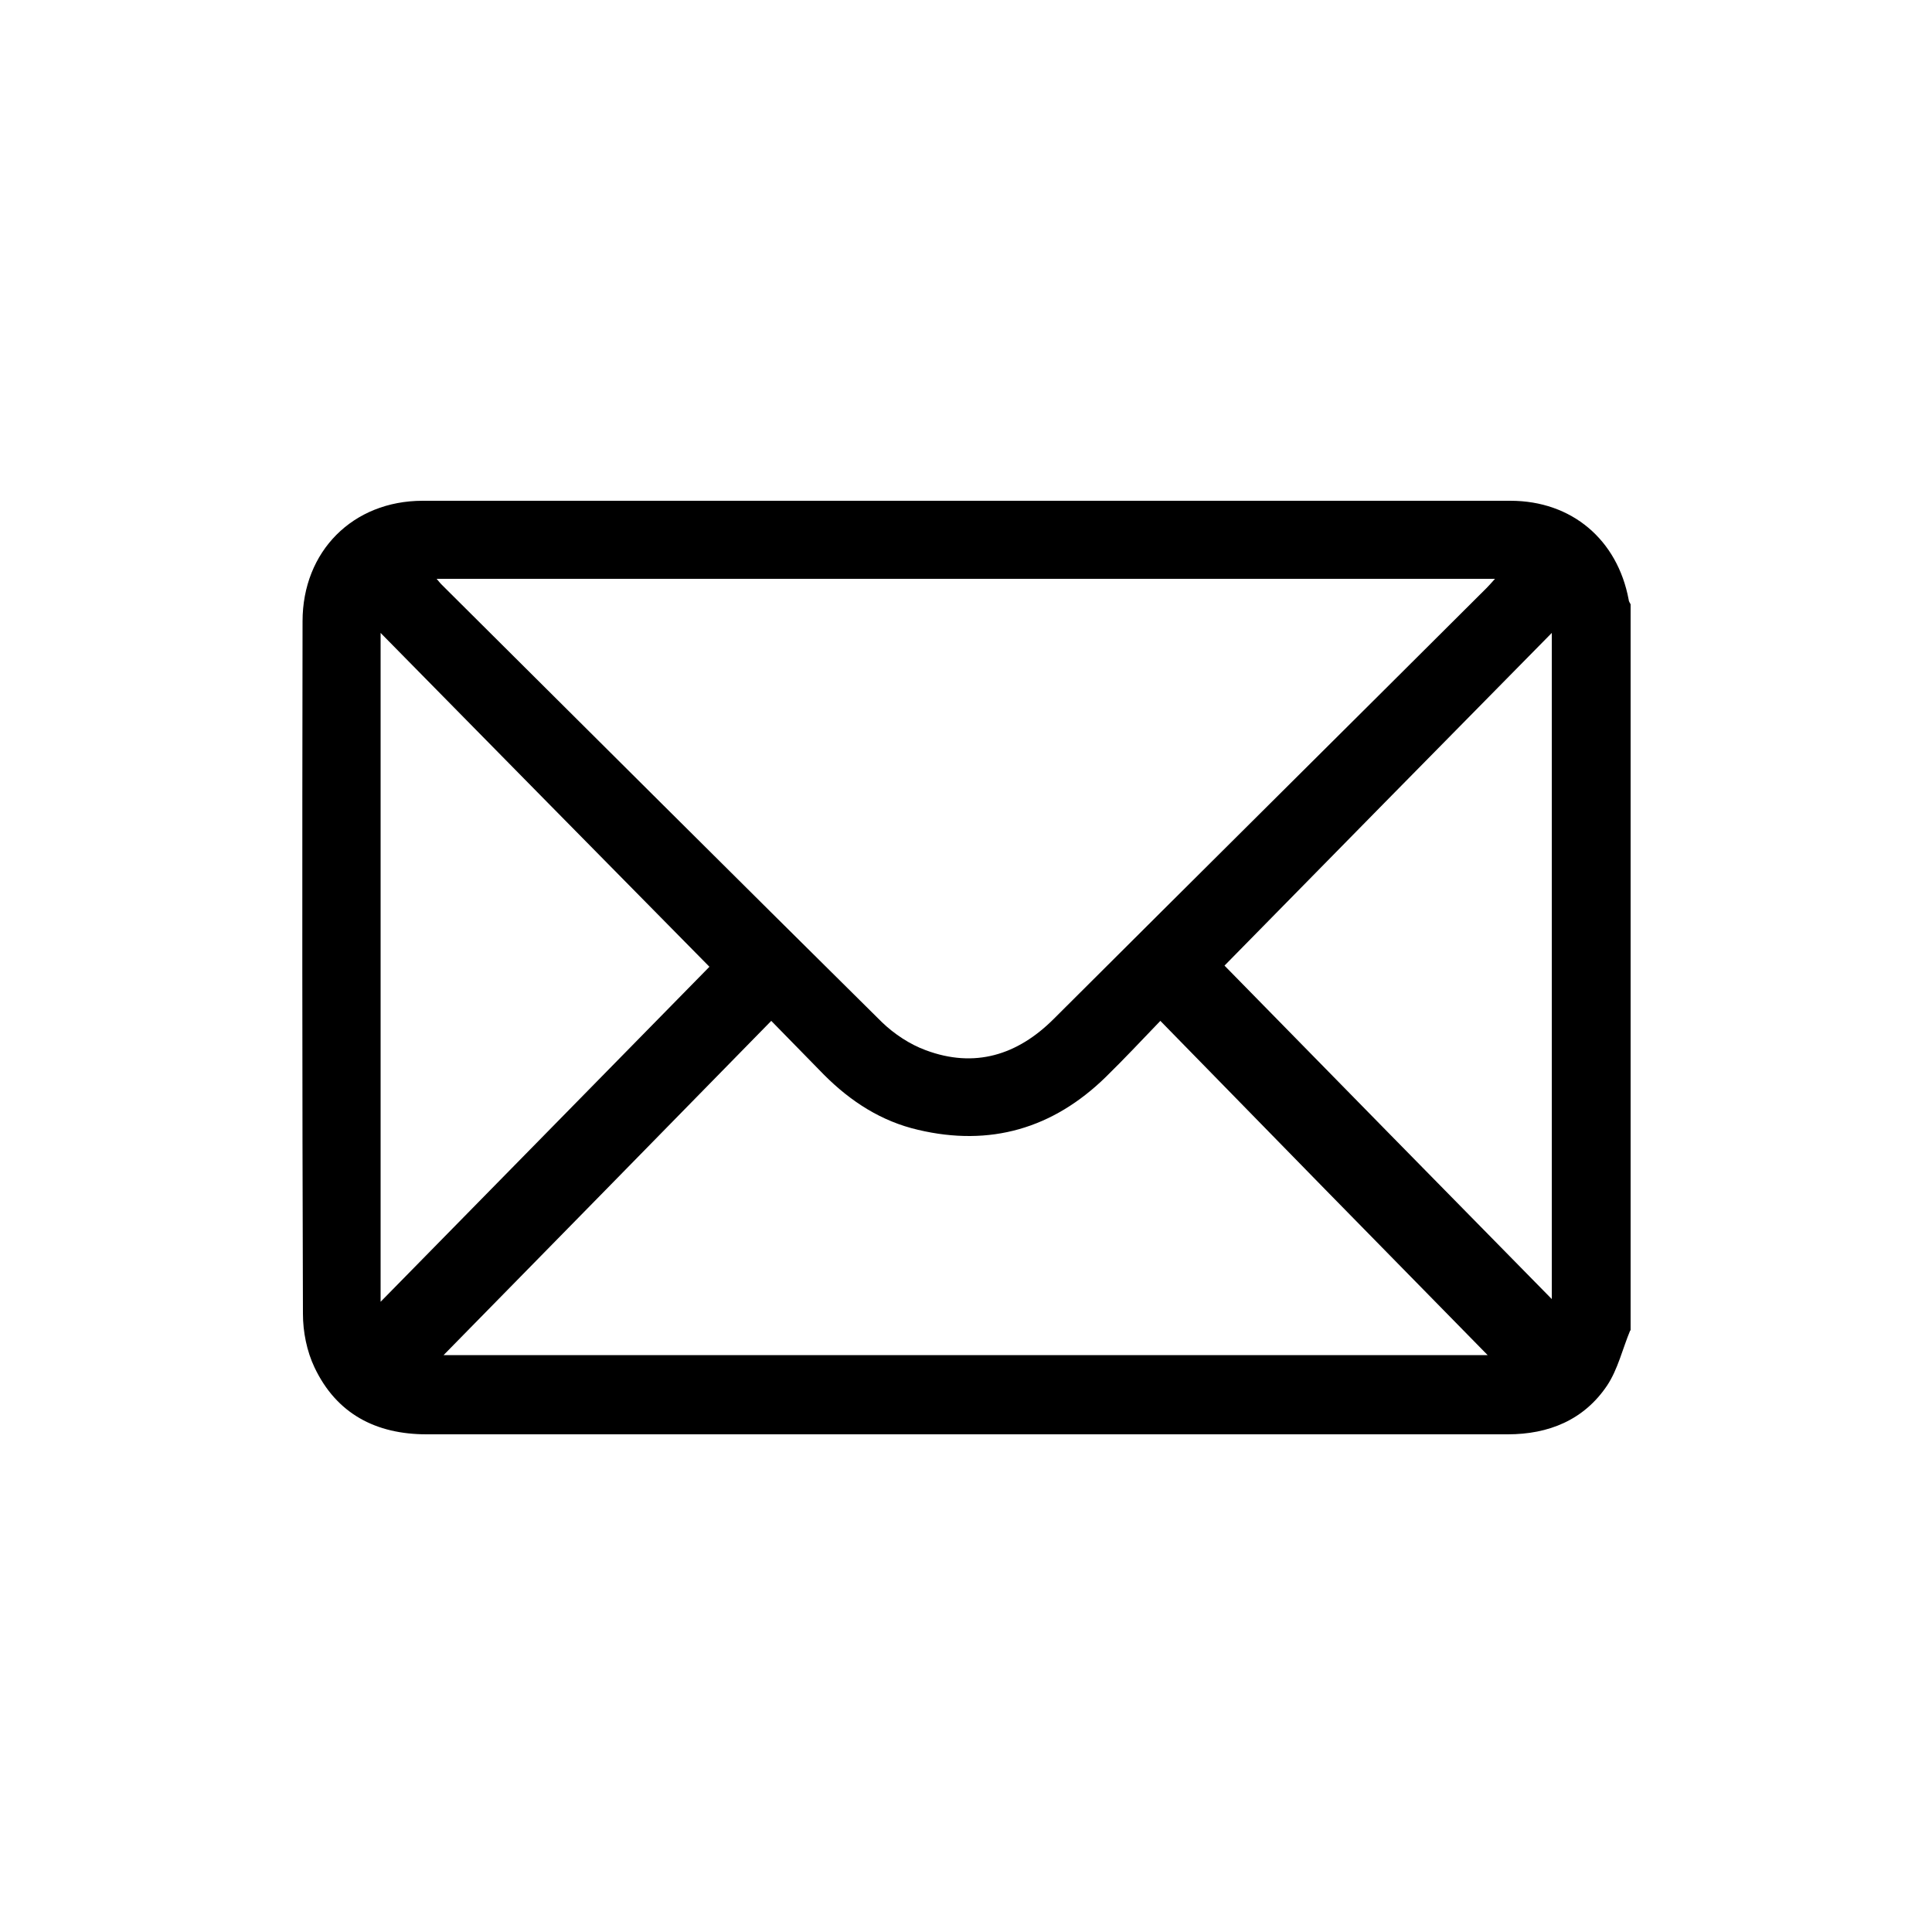
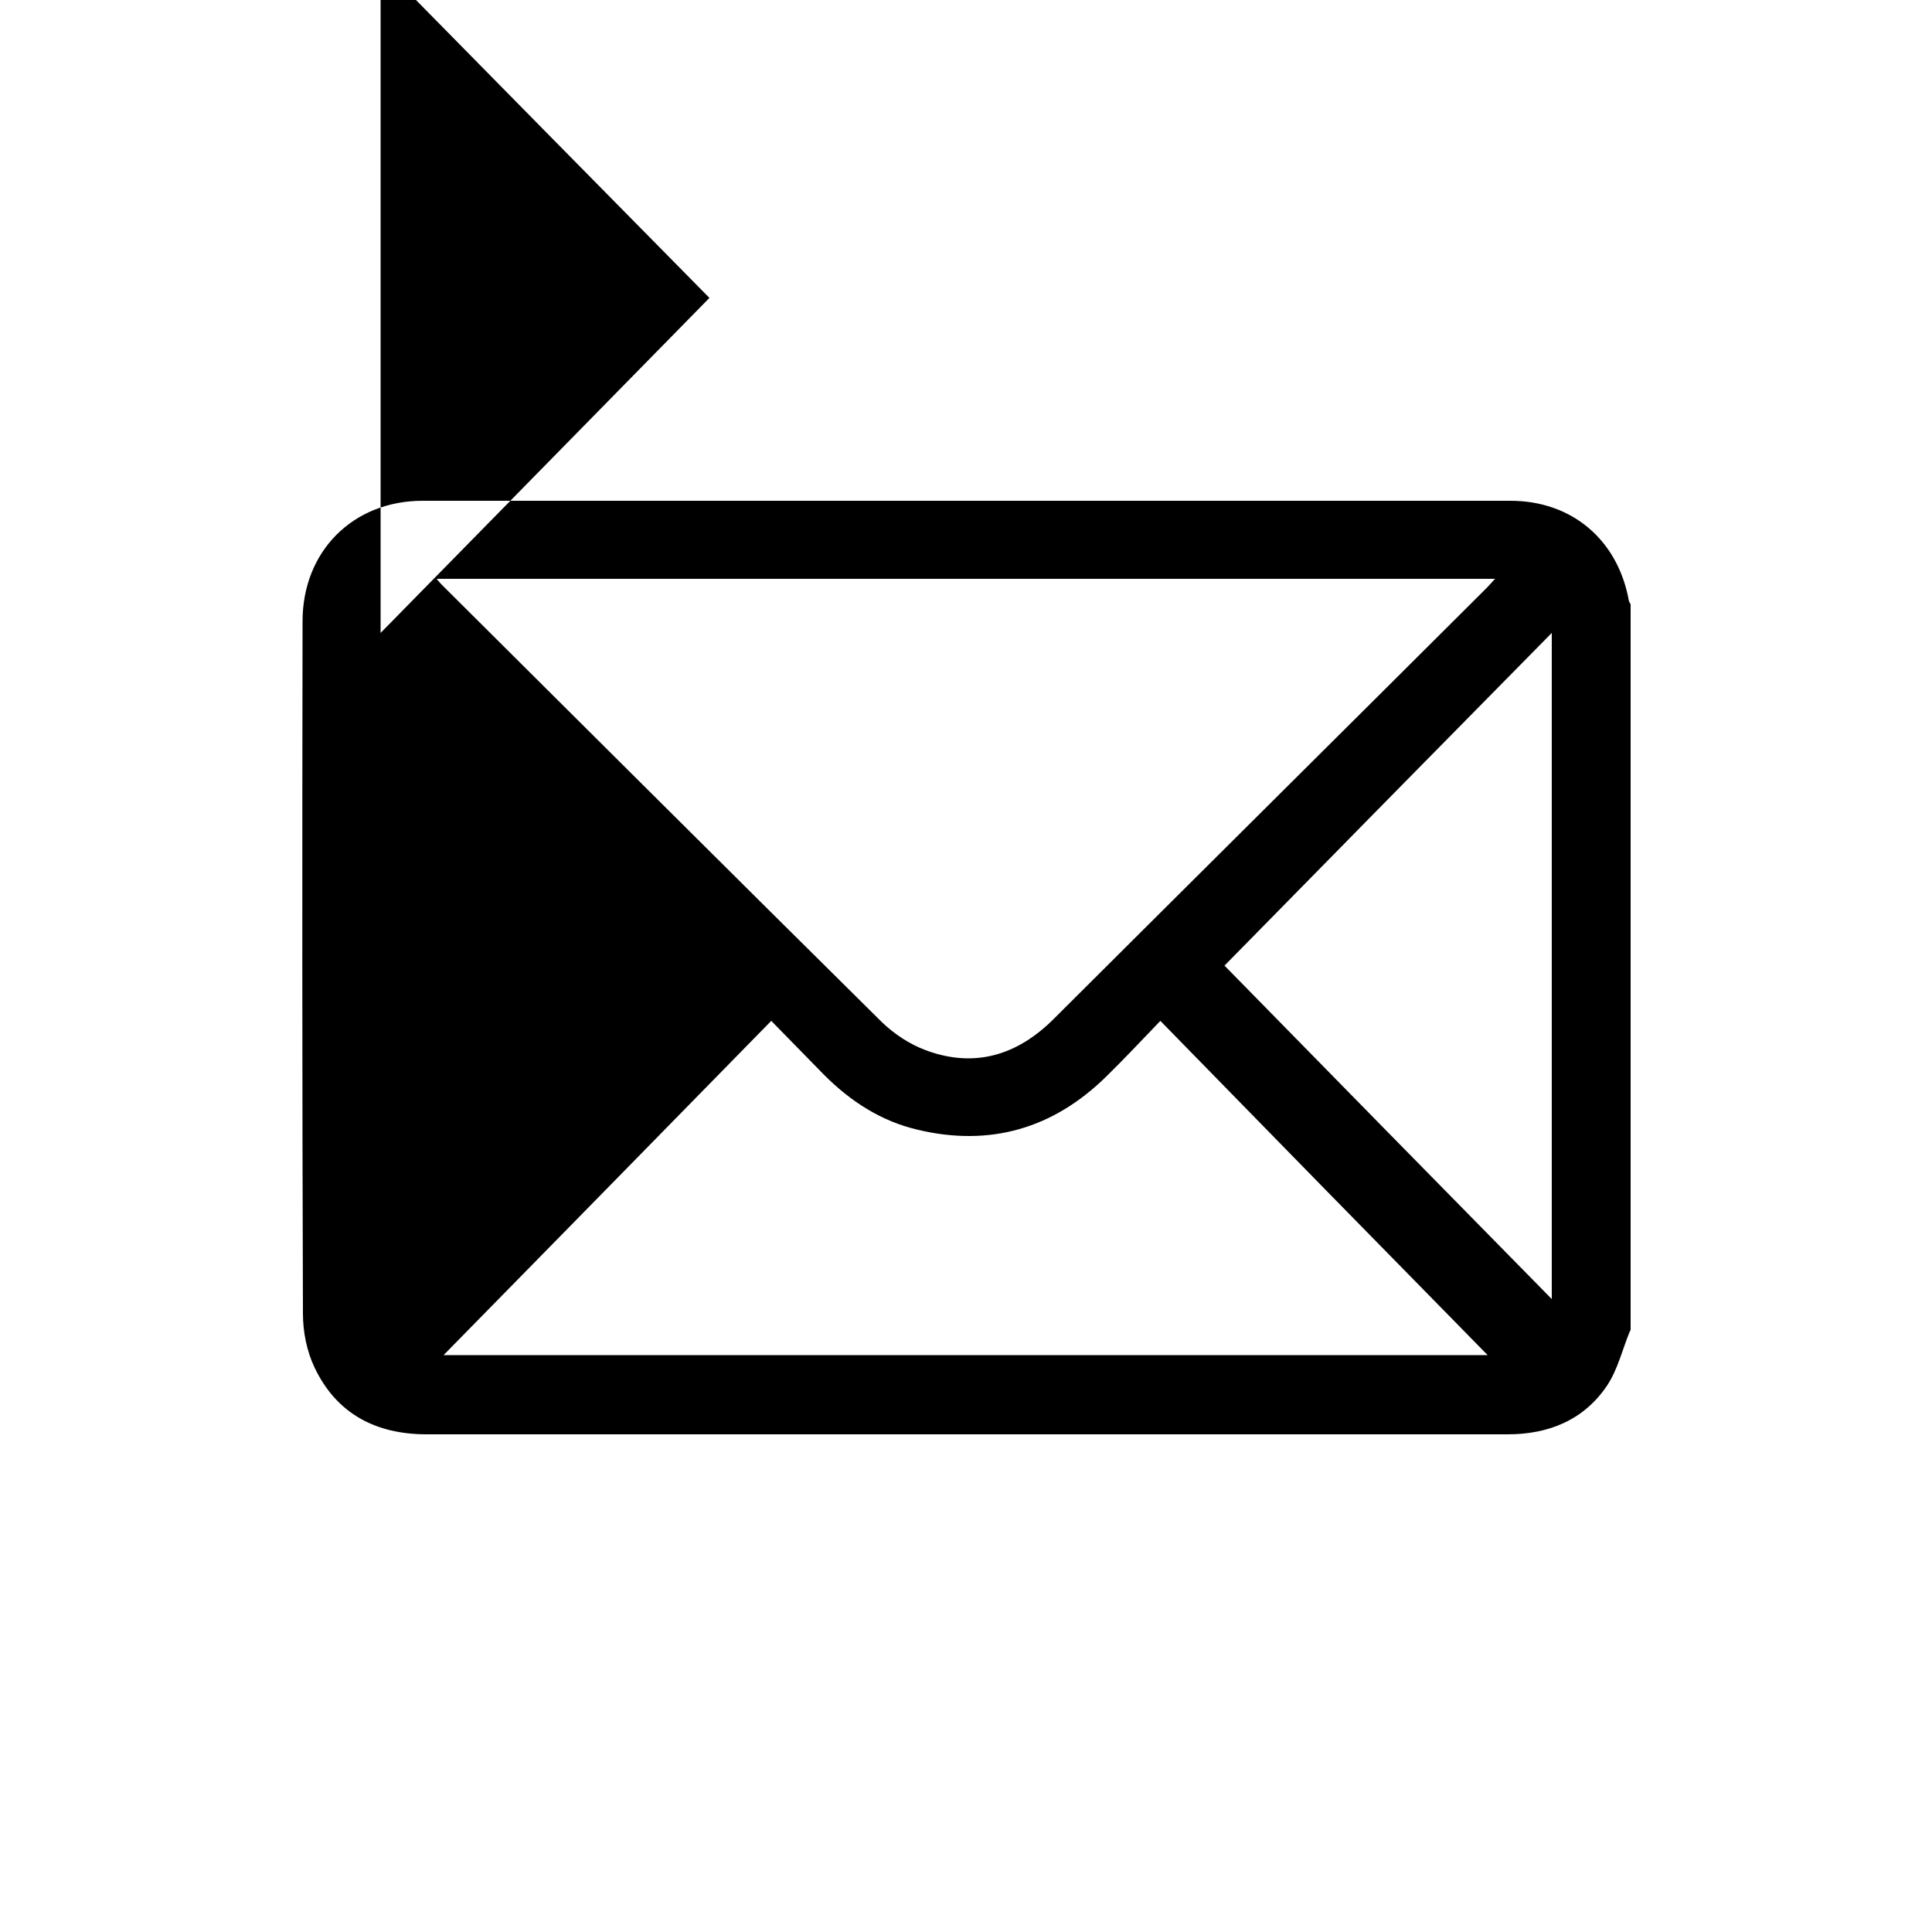
<svg xmlns="http://www.w3.org/2000/svg" id="Layer_1" viewBox="0 0 50 50">
-   <path d="m42.19,34.43c-.2.48-.32,1.01-.6,1.43-.6.89-1.51,1.26-2.57,1.26-2.91,0-5.82,0-8.72,0-6.42,0-12.84,0-19.26,0-1.31,0-2.33-.53-2.9-1.73-.2-.42-.3-.92-.3-1.39-.02-5.97-.02-11.94-.01-17.92,0-1.81,1.3-3.12,3.11-3.12,9.38,0,18.77,0,28.15,0,1.59,0,2.77,1.01,3.06,2.56,0,.04.03.08.05.12v18.79ZM11.3,14.98c.06.07.09.11.12.14,3.8,3.78,7.59,7.56,11.4,11.33.32.31.73.58,1.14.73,1.26.47,2.37.13,3.31-.81,3.73-3.72,7.47-7.43,11.2-11.15.07-.07.13-.14.22-.24H11.3Zm.18,20.09h27.02c-2.77-2.82-5.6-5.71-8.47-8.65-.49.51-.94.99-1.41,1.45-1.37,1.34-3,1.81-4.86,1.37-.95-.22-1.74-.73-2.43-1.42-.44-.45-.89-.91-1.37-1.4-2.87,2.93-5.7,5.82-8.48,8.65Zm-1.63-18.69v17.31c2.9-2.95,5.73-5.84,8.51-8.67-2.78-2.82-5.62-5.7-8.51-8.64Zm30.31,0c-2.9,2.94-5.74,5.83-8.47,8.61,2.77,2.83,5.61,5.72,8.47,8.63v-17.24Z" />
+   <path d="m42.19,34.43c-.2.48-.32,1.01-.6,1.43-.6.89-1.51,1.26-2.57,1.26-2.91,0-5.82,0-8.72,0-6.42,0-12.84,0-19.26,0-1.31,0-2.33-.53-2.9-1.73-.2-.42-.3-.92-.3-1.39-.02-5.97-.02-11.94-.01-17.92,0-1.81,1.3-3.12,3.11-3.12,9.38,0,18.77,0,28.15,0,1.59,0,2.77,1.01,3.06,2.56,0,.04.03.08.05.12v18.79ZM11.3,14.98c.06.07.09.11.12.14,3.8,3.78,7.59,7.56,11.4,11.33.32.31.73.58,1.14.73,1.26.47,2.37.13,3.31-.81,3.73-3.72,7.47-7.43,11.2-11.15.07-.07.13-.14.22-.24H11.3Zm.18,20.09h27.02c-2.77-2.82-5.6-5.71-8.47-8.65-.49.51-.94.99-1.41,1.45-1.37,1.34-3,1.81-4.86,1.37-.95-.22-1.74-.73-2.43-1.42-.44-.45-.89-.91-1.37-1.4-2.87,2.93-5.7,5.82-8.48,8.65Zm-1.63-18.69c2.9-2.95,5.73-5.84,8.51-8.67-2.78-2.82-5.62-5.7-8.51-8.64Zm30.31,0c-2.9,2.94-5.74,5.83-8.47,8.61,2.77,2.83,5.61,5.72,8.47,8.63v-17.24Z" />
</svg>